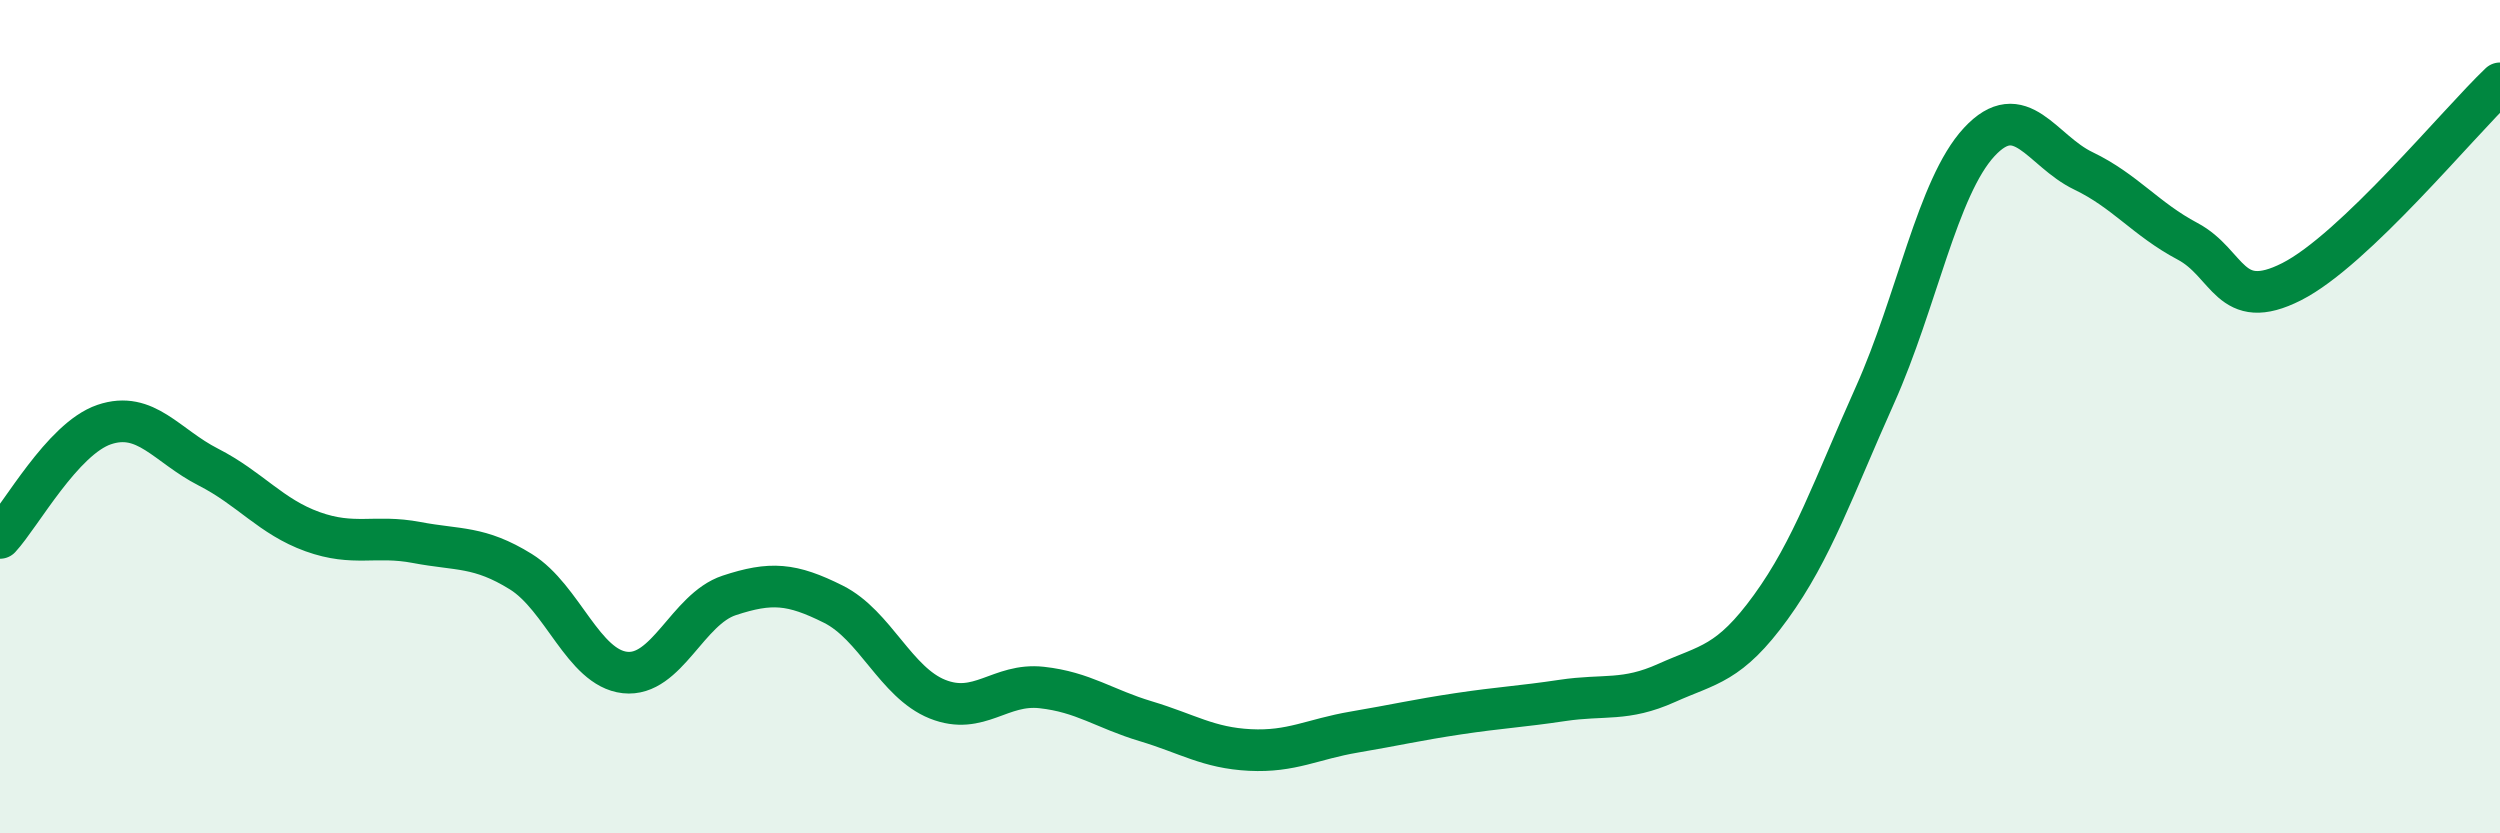
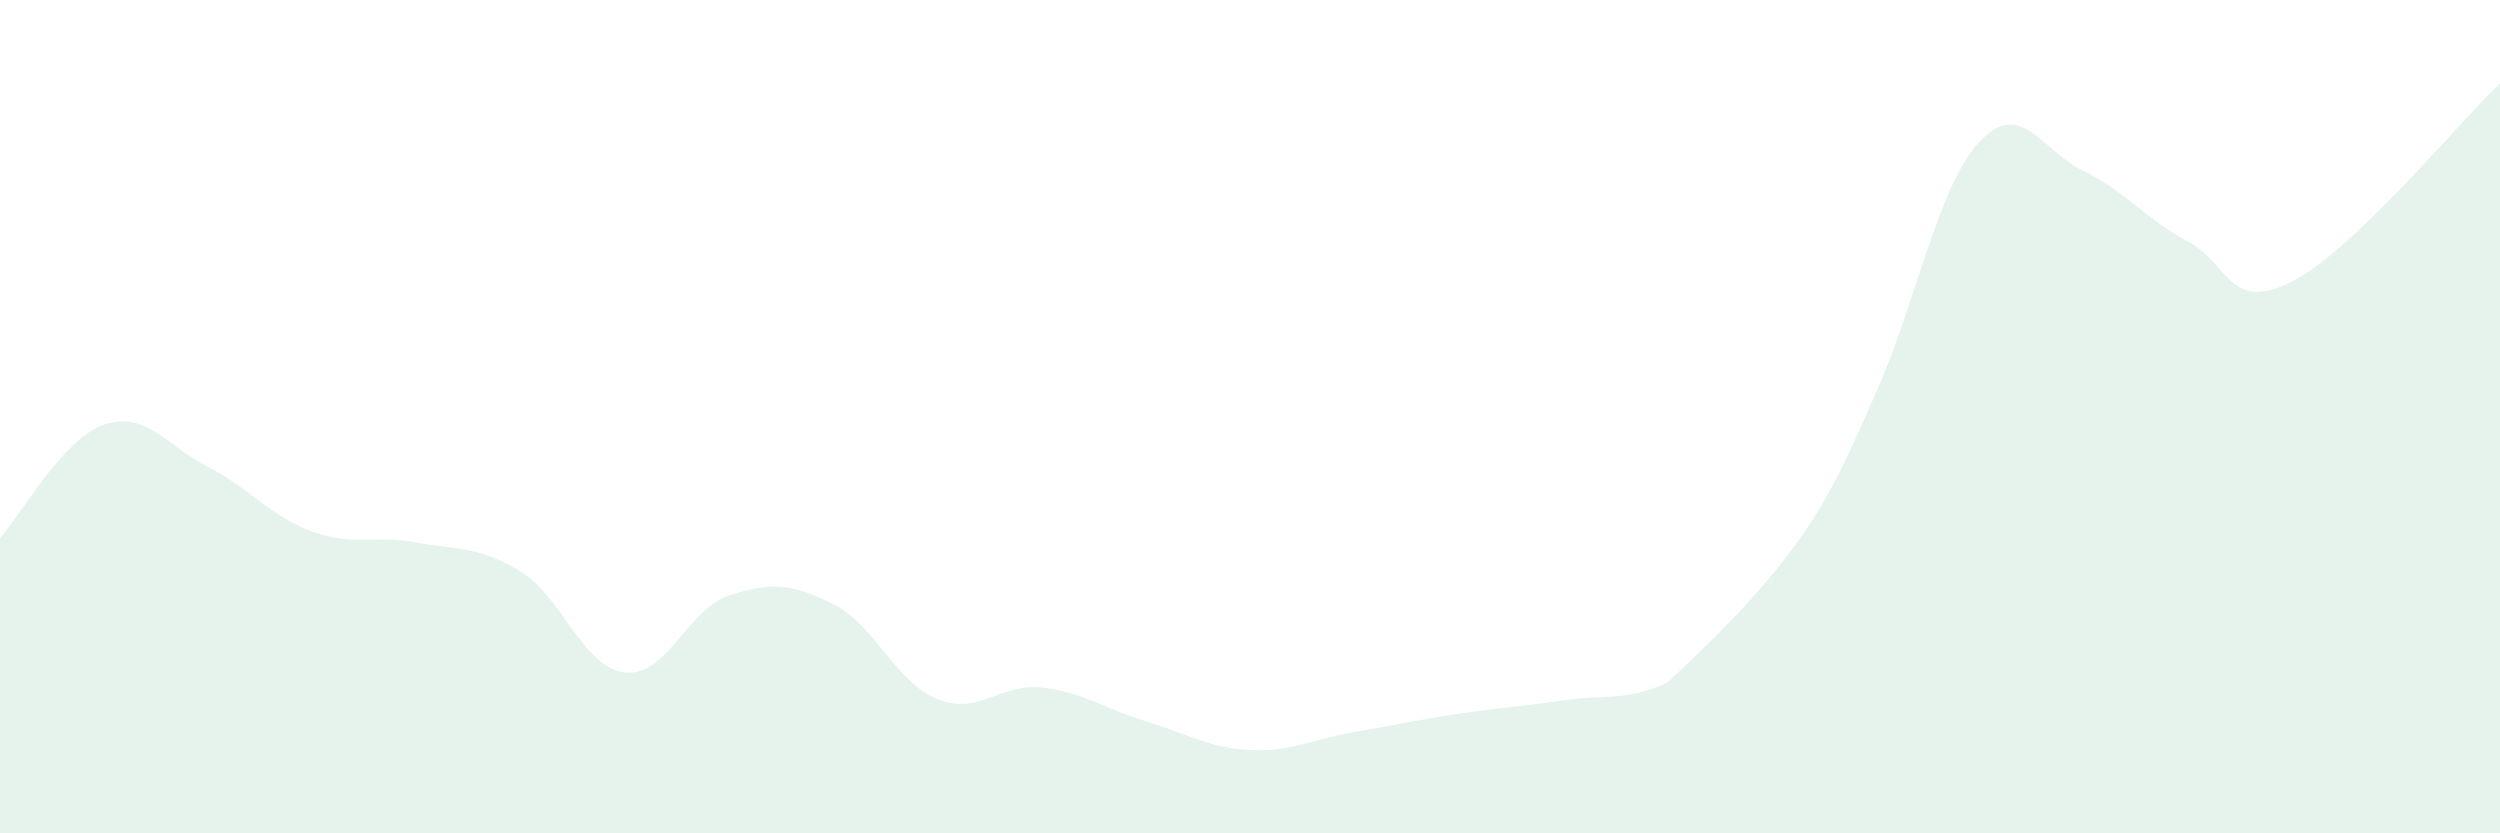
<svg xmlns="http://www.w3.org/2000/svg" width="60" height="20" viewBox="0 0 60 20">
-   <path d="M 0,12.91 C 0.5,12.37 1.5,10.53 2.5,10.19 C 3.5,9.85 4,10.7 5,11.21 C 6,11.72 6.5,12.4 7.5,12.76 C 8.5,13.12 9,12.83 10,13.02 C 11,13.21 11.5,13.1 12.5,13.72 C 13.5,14.34 14,16.03 15,16.14 C 16,16.25 16.5,14.62 17.5,14.29 C 18.5,13.96 19,14 20,14.5 C 21,15 21.5,16.38 22.5,16.78 C 23.5,17.18 24,16.39 25,16.5 C 26,16.61 26.5,17.01 27.5,17.31 C 28.5,17.61 29,17.95 30,18 C 31,18.05 31.5,17.74 32.5,17.57 C 33.5,17.4 34,17.28 35,17.13 C 36,16.98 36.5,16.96 37.5,16.81 C 38.5,16.66 39,16.84 40,16.39 C 41,15.94 41.5,15.95 42.5,14.57 C 43.5,13.19 44,11.71 45,9.48 C 46,7.25 46.5,4.49 47.5,3.41 C 48.5,2.33 49,3.62 50,4.1 C 51,4.58 51.5,5.26 52.5,5.79 C 53.5,6.32 53.5,7.52 55,6.76 C 56.5,6 59,2.95 60,2L60 20L0 20Z" fill="#008740" opacity="0.1" stroke-linecap="round" stroke-linejoin="round" />
-   <path d="M 0,12.91 C 0.5,12.37 1.5,10.53 2.5,10.19 C 3.5,9.85 4,10.7 5,11.21 C 6,11.72 6.5,12.4 7.5,12.76 C 8.5,13.12 9,12.83 10,13.02 C 11,13.21 11.5,13.1 12.5,13.72 C 13.5,14.34 14,16.03 15,16.14 C 16,16.25 16.5,14.62 17.5,14.29 C 18.5,13.96 19,14 20,14.5 C 21,15 21.5,16.38 22.5,16.78 C 23.5,17.18 24,16.39 25,16.5 C 26,16.61 26.5,17.01 27.5,17.31 C 28.5,17.61 29,17.95 30,18 C 31,18.05 31.5,17.74 32.5,17.57 C 33.5,17.4 34,17.28 35,17.13 C 36,16.98 36.5,16.96 37.5,16.81 C 38.5,16.66 39,16.84 40,16.39 C 41,15.94 41.5,15.95 42.5,14.57 C 43.5,13.19 44,11.71 45,9.48 C 46,7.25 46.5,4.49 47.5,3.41 C 48.5,2.33 49,3.62 50,4.1 C 51,4.58 51.5,5.26 52.5,5.79 C 53.5,6.32 53.5,7.52 55,6.76 C 56.5,6 59,2.95 60,2" stroke="#008740" stroke-width="1" fill="none" stroke-linecap="round" stroke-linejoin="round" />
+   <path d="M 0,12.91 C 0.5,12.37 1.5,10.53 2.5,10.19 C 3.5,9.85 4,10.7 5,11.21 C 6,11.72 6.5,12.4 7.5,12.76 C 8.5,13.12 9,12.83 10,13.02 C 11,13.21 11.5,13.1 12.5,13.72 C 13.5,14.34 14,16.03 15,16.14 C 16,16.25 16.5,14.62 17.5,14.29 C 18.5,13.96 19,14 20,14.5 C 21,15 21.5,16.38 22.5,16.78 C 23.5,17.18 24,16.39 25,16.5 C 26,16.61 26.5,17.01 27.5,17.31 C 28.5,17.61 29,17.95 30,18 C 31,18.05 31.5,17.74 32.5,17.57 C 33.5,17.4 34,17.28 35,17.13 C 36,16.98 36.5,16.96 37.5,16.81 C 38.5,16.66 39,16.84 40,16.39 C 43.5,13.19 44,11.71 45,9.48 C 46,7.25 46.5,4.49 47.5,3.41 C 48.5,2.33 49,3.62 50,4.1 C 51,4.58 51.5,5.26 52.5,5.79 C 53.5,6.32 53.5,7.52 55,6.76 C 56.5,6 59,2.95 60,2L60 20L0 20Z" fill="#008740" opacity="0.1" stroke-linecap="round" stroke-linejoin="round" />
</svg>